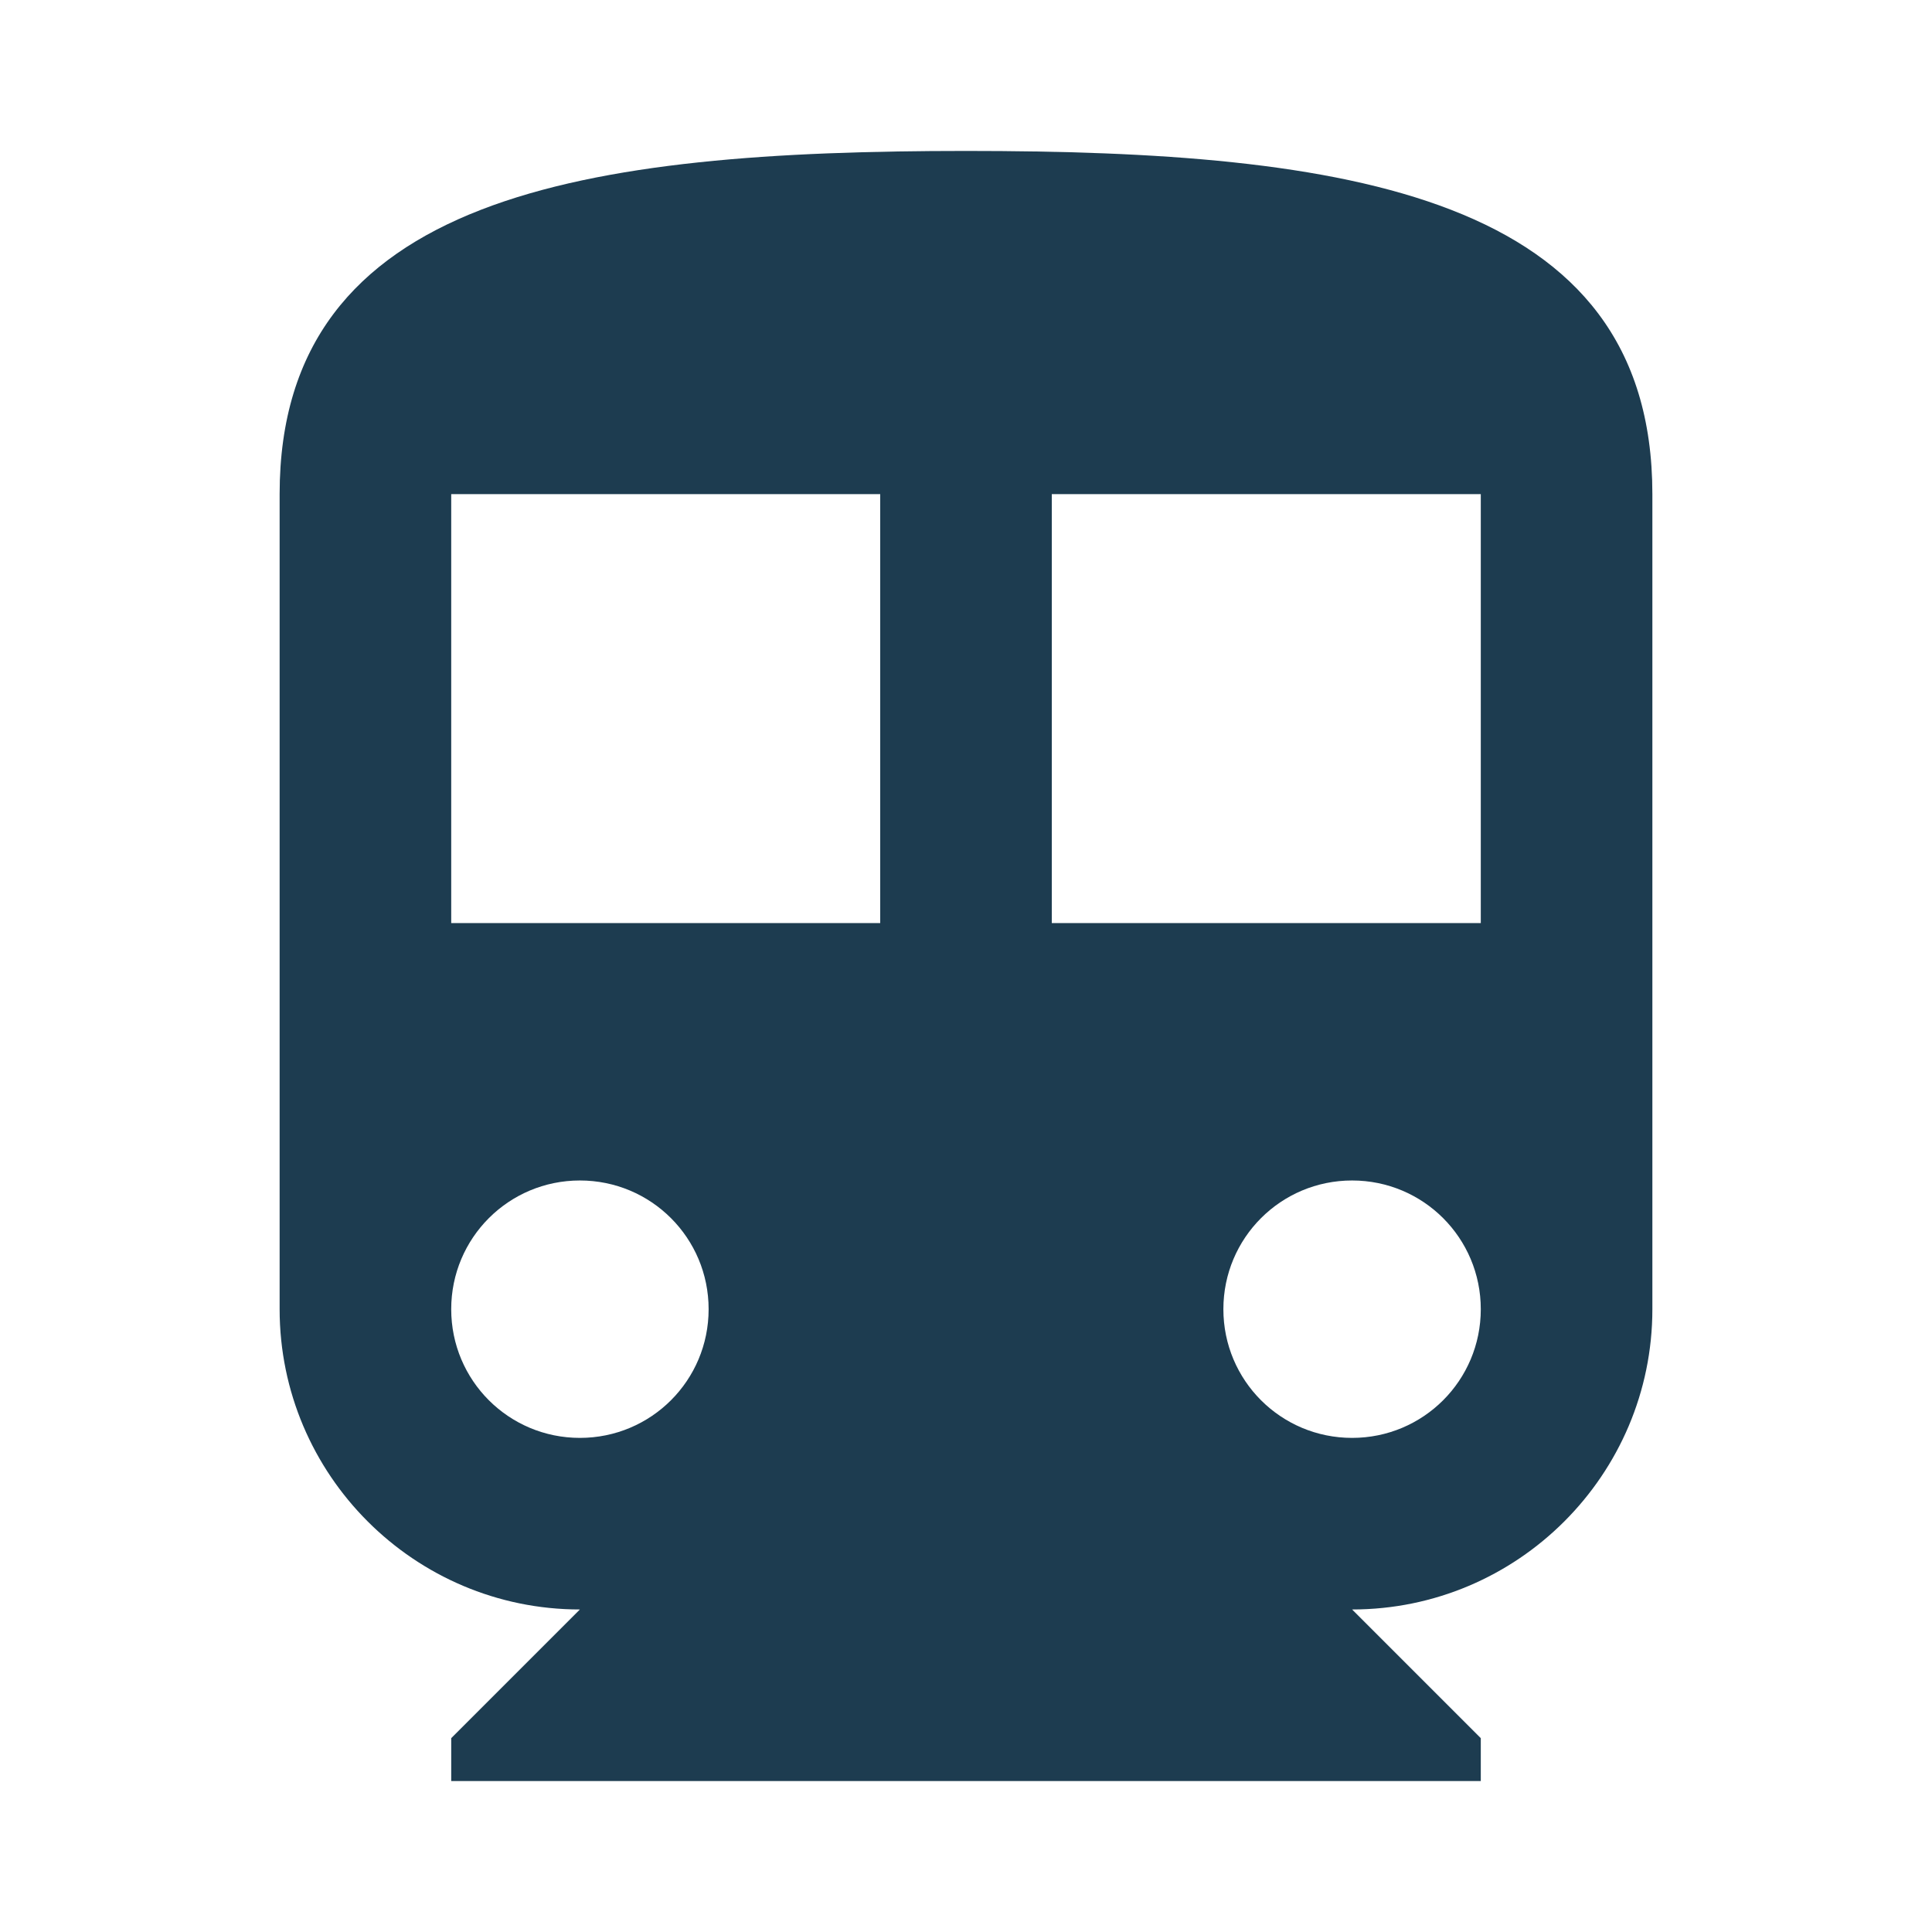
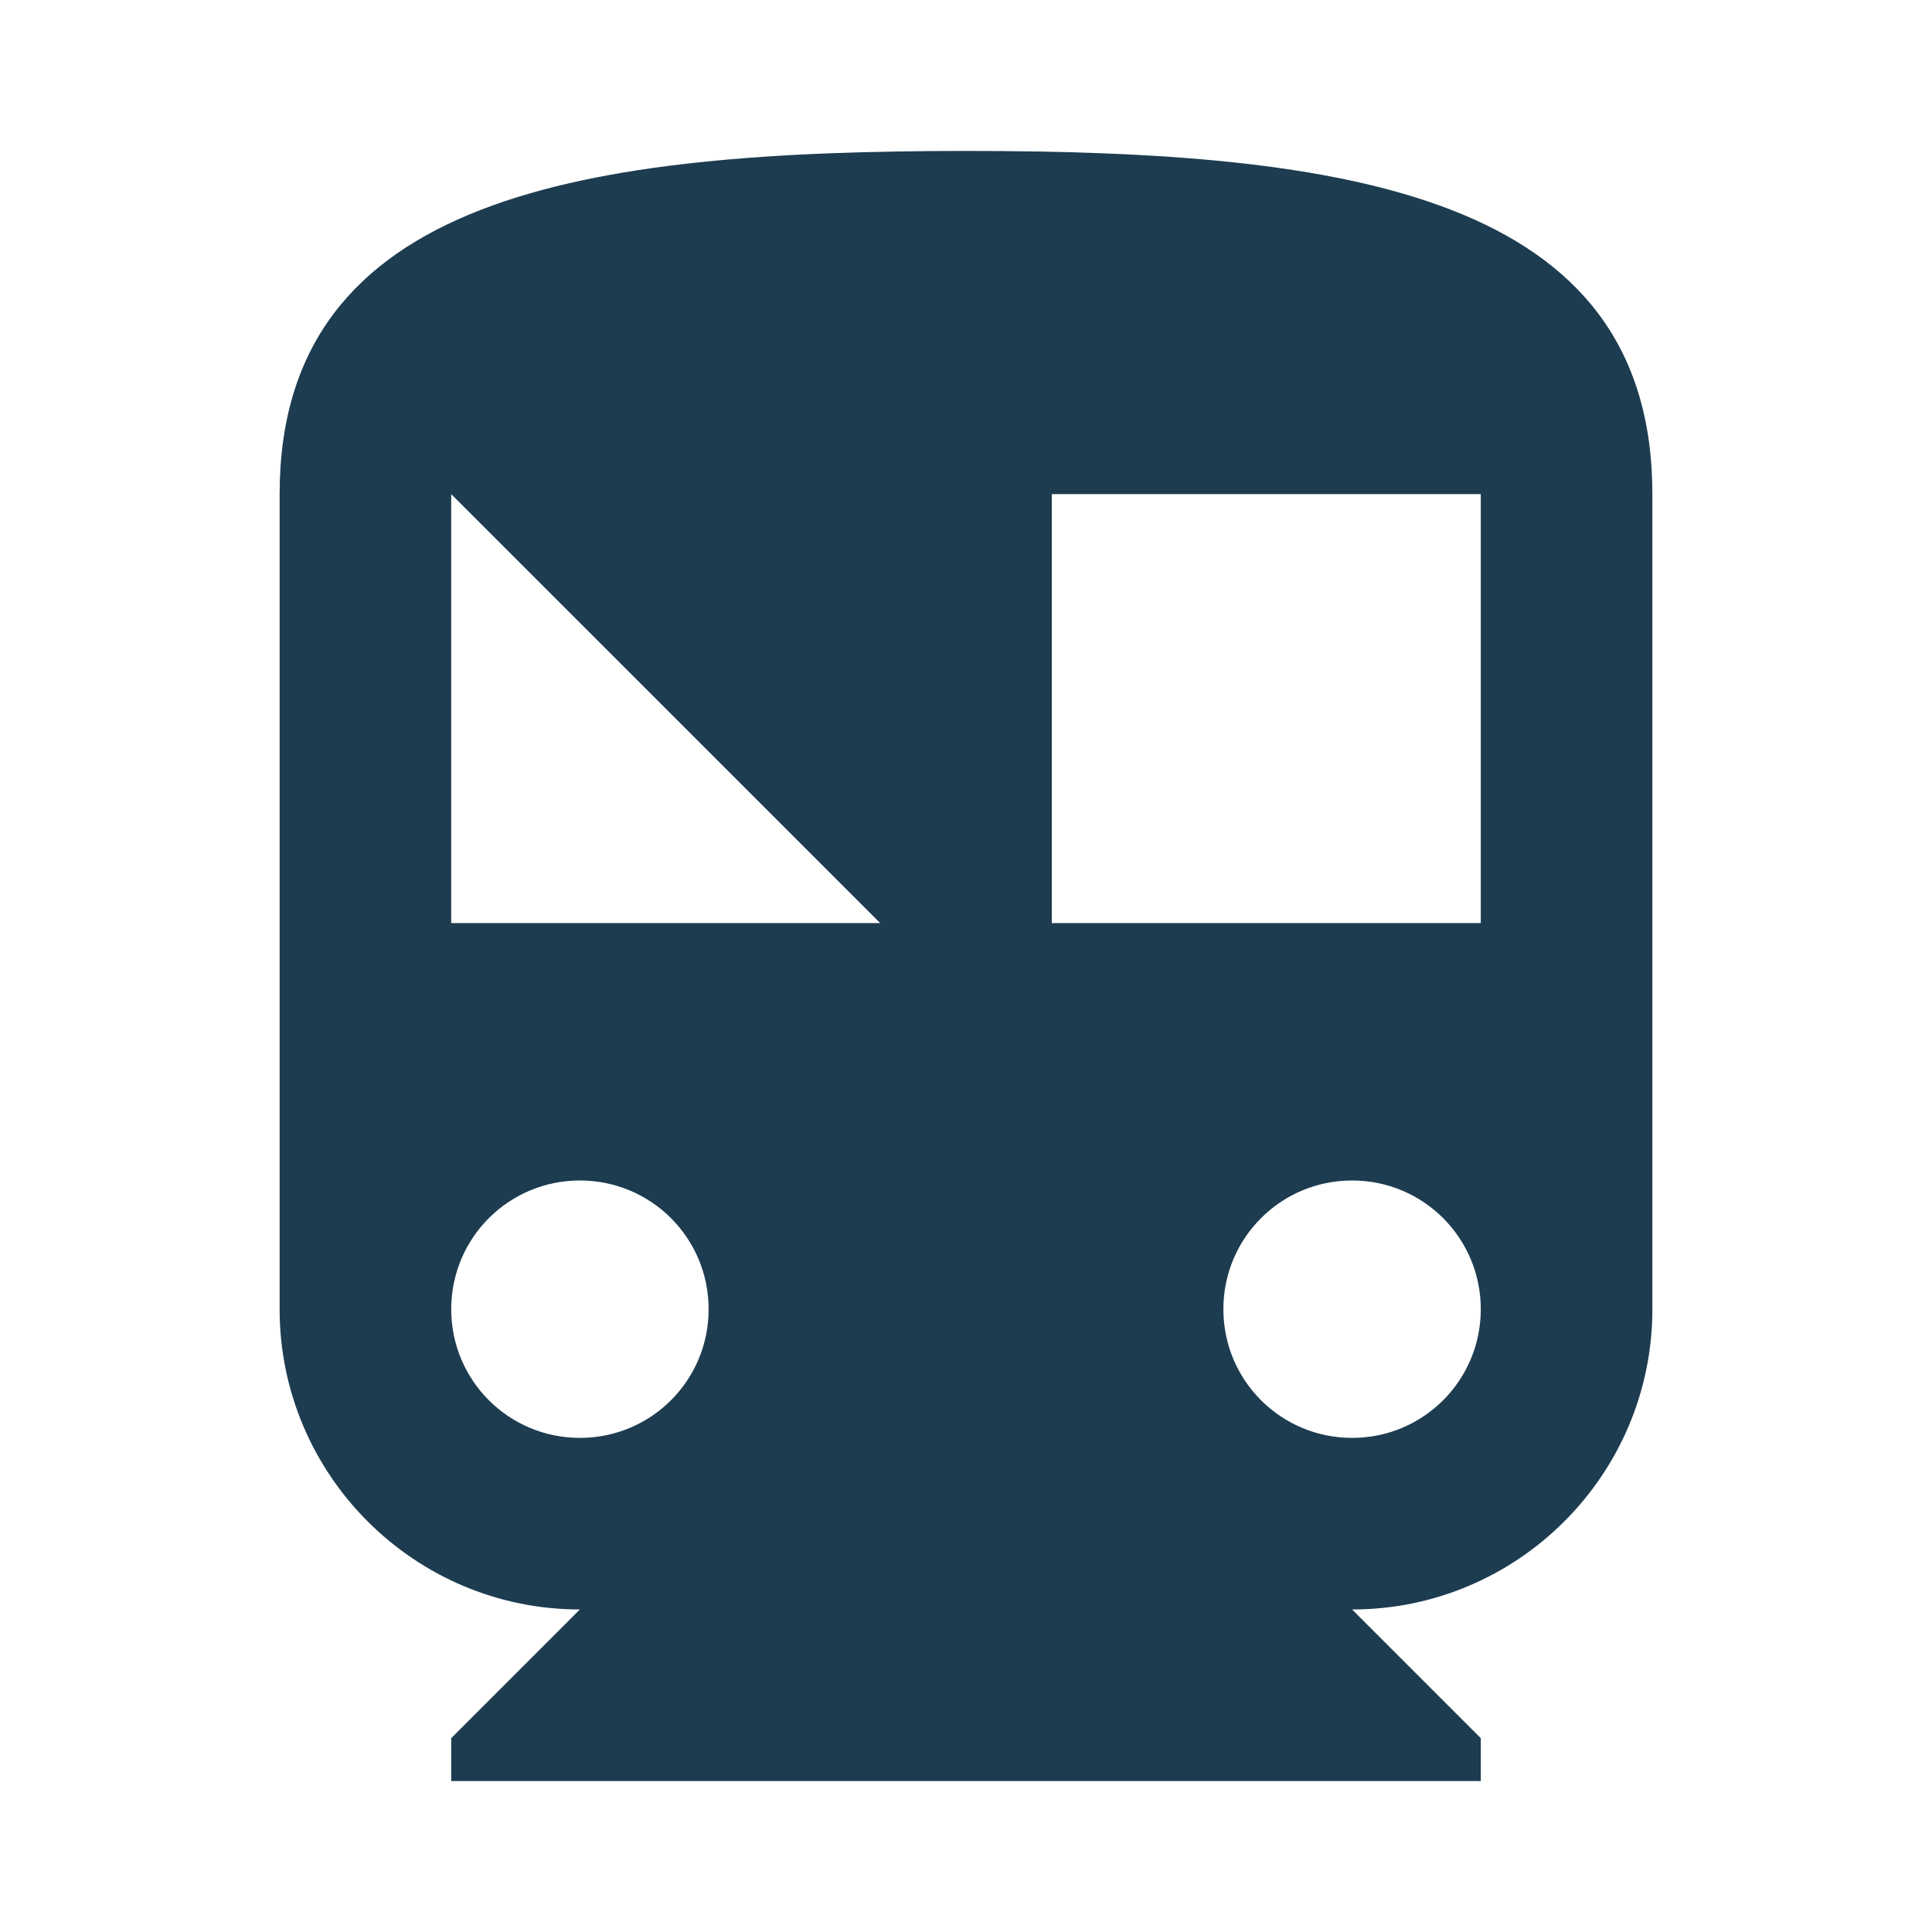
<svg xmlns="http://www.w3.org/2000/svg" version="1.1" baseProfile="full" width="64" height="64" viewBox="0 0 64.00 64.00" enable-background="new 0 0 64.00 64.00" xml:space="preserve">
-   <path fill="#1d3c50" d="M 32,5C 19.438,5 9.263,6.421 9.263,16.369L 9.263,43.369C 9.263,48.853 13.725,53.316 19.21,53.316L 14.947,57.579L 14.947,59L 49.053,59L 49.053,57.579L 44.79,53.316C 50.274,53.316 54.737,48.853 54.737,43.369L 54.737,16.369C 54.737,6.421 44.562,5 32,5 Z M 19.21,47.632C 16.851,47.632 14.947,45.728 14.947,43.369C 14.947,41.01 16.851,39.105 19.21,39.105C 21.57,39.105 23.474,41.01 23.474,43.369C 23.474,45.728 21.57,47.632 19.21,47.632 Z M 29.158,30.579L 14.947,30.579L 14.947,16.369L 29.158,16.369L 29.158,30.579 Z M 44.79,47.632C 42.43,47.632 40.526,45.728 40.526,43.369C 40.526,41.01 42.43,39.105 44.79,39.105C 47.149,39.105 49.053,41.01 49.053,43.369C 49.053,45.728 47.149,47.632 44.79,47.632 Z M 49.053,30.579L 34.842,30.579L 34.842,16.369L 49.053,16.369L 49.053,30.579 Z " />
+   <path fill="#1d3c50" d="M 32,5C 19.438,5 9.263,6.421 9.263,16.369L 9.263,43.369C 9.263,48.853 13.725,53.316 19.21,53.316L 14.947,57.579L 14.947,59L 49.053,59L 49.053,57.579L 44.79,53.316C 50.274,53.316 54.737,48.853 54.737,43.369L 54.737,16.369C 54.737,6.421 44.562,5 32,5 Z M 19.21,47.632C 16.851,47.632 14.947,45.728 14.947,43.369C 14.947,41.01 16.851,39.105 19.21,39.105C 21.57,39.105 23.474,41.01 23.474,43.369C 23.474,45.728 21.57,47.632 19.21,47.632 Z M 29.158,30.579L 14.947,30.579L 14.947,16.369L 29.158,30.579 Z M 44.79,47.632C 42.43,47.632 40.526,45.728 40.526,43.369C 40.526,41.01 42.43,39.105 44.79,39.105C 47.149,39.105 49.053,41.01 49.053,43.369C 49.053,45.728 47.149,47.632 44.79,47.632 Z M 49.053,30.579L 34.842,30.579L 34.842,16.369L 49.053,16.369L 49.053,30.579 Z " />
</svg>